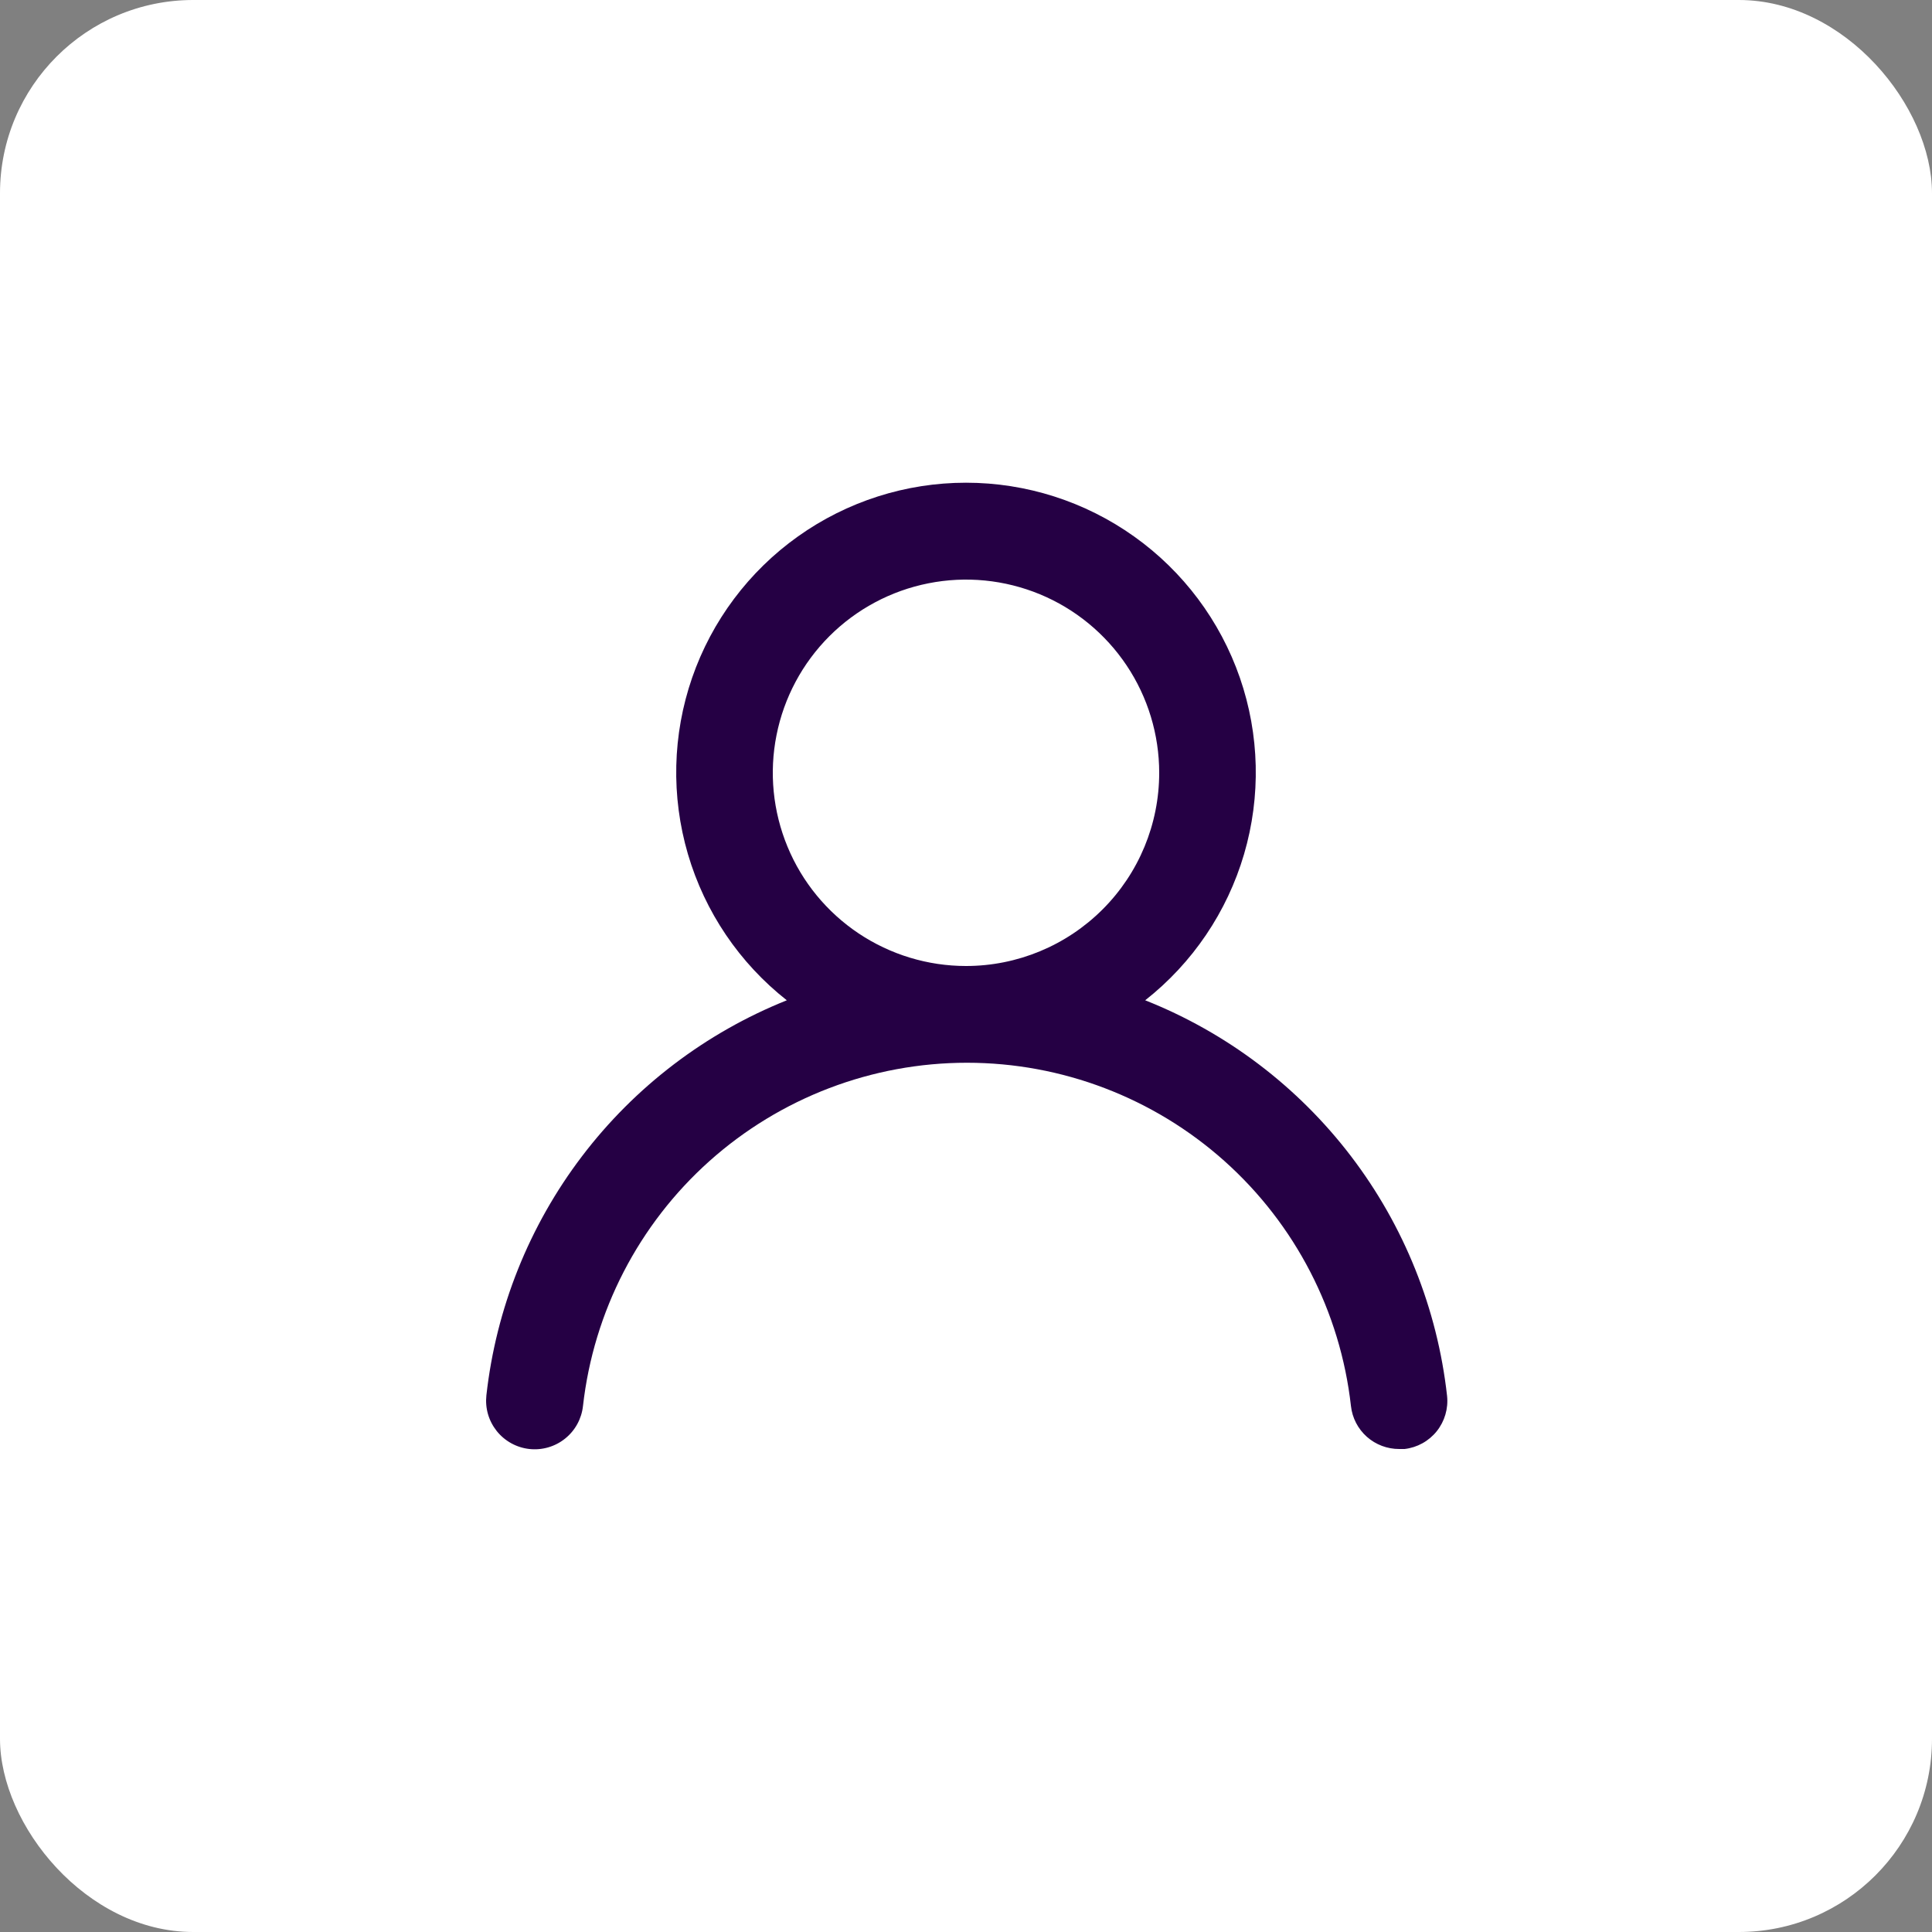
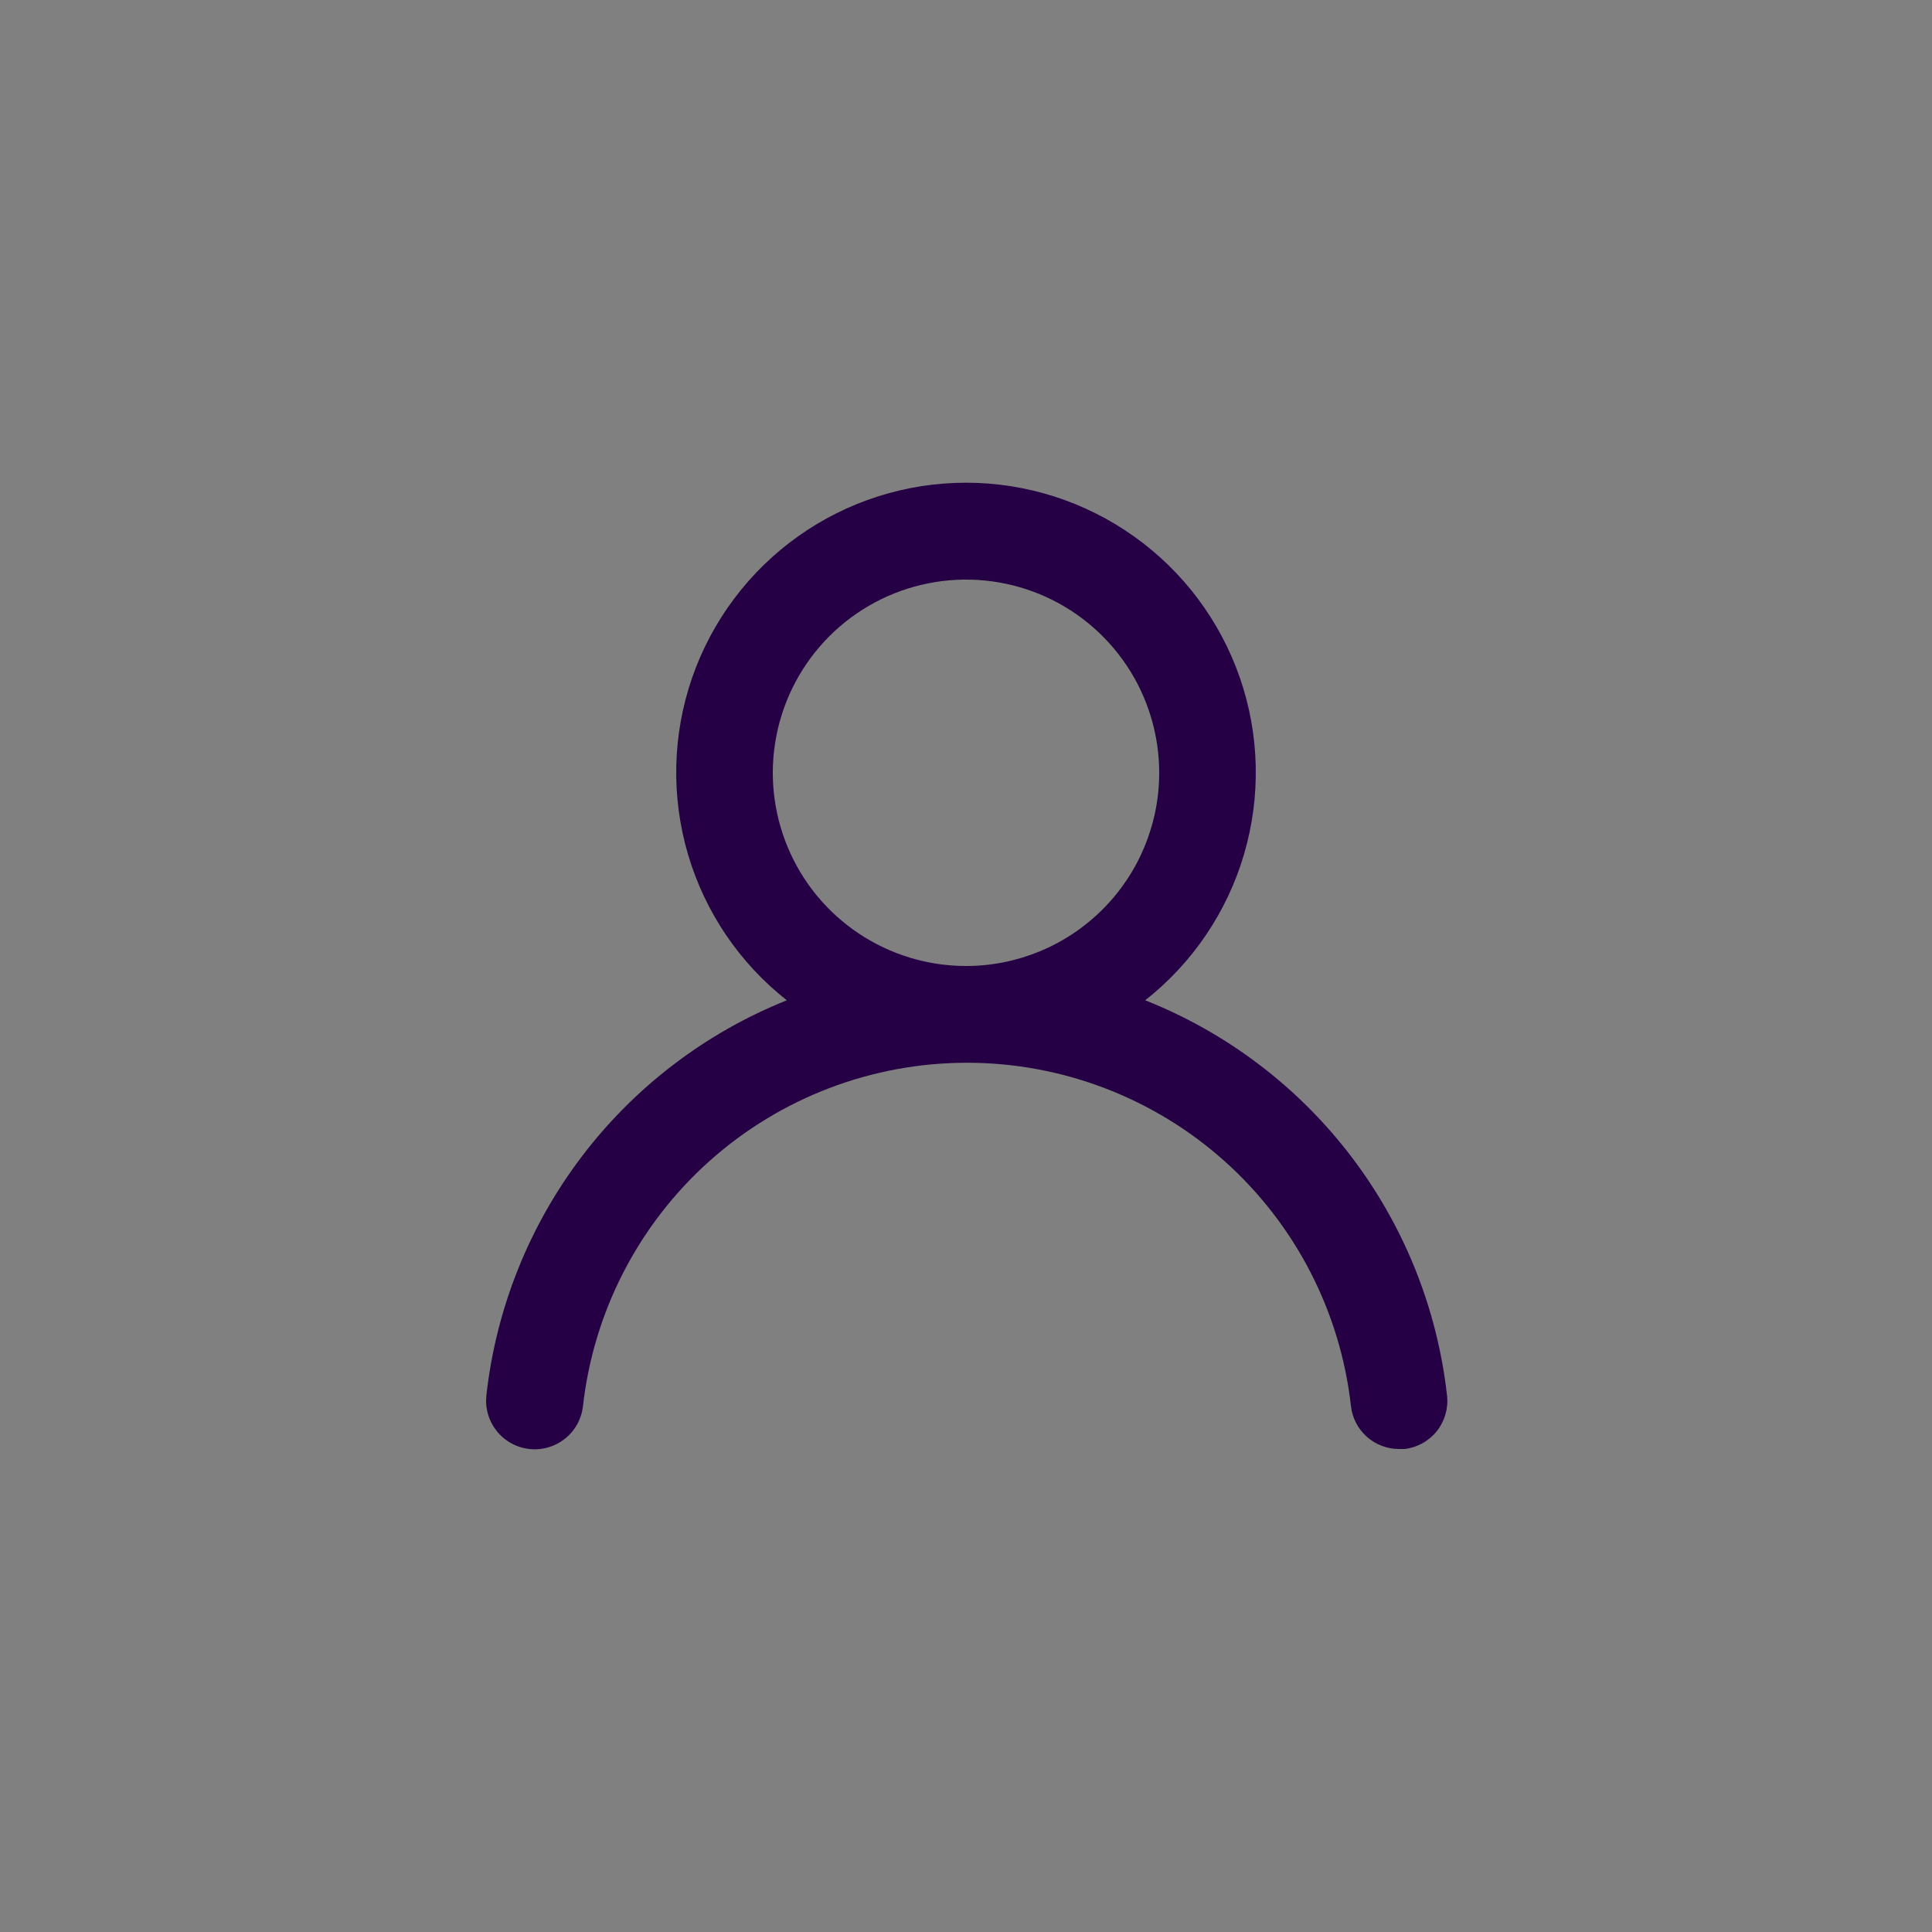
<svg xmlns="http://www.w3.org/2000/svg" width="40" height="40" viewBox="0 0 40 40" fill="none">
  <rect x="0" y="0" width="40" height="40" fill="#808080" stroke="none" />
-   <rect width="40" height="40" rx="4" fill="white" />
  <path d="M23.71 20.71C24.69 19.939 25.406 18.881 25.757 17.684C26.108 16.487 26.078 15.21 25.67 14.031C25.262 12.853 24.496 11.83 23.48 11.107C22.464 10.383 21.247 9.994 20 9.994C18.753 9.994 17.536 10.383 16.52 11.107C15.504 11.83 14.738 12.853 14.33 14.031C13.922 15.21 13.892 16.487 14.243 17.684C14.594 18.881 15.31 19.939 16.29 20.71C14.61 21.383 13.144 22.499 12.049 23.94C10.954 25.38 10.27 27.091 10.07 28.89C10.056 29.021 10.067 29.154 10.104 29.281C10.141 29.408 10.203 29.526 10.285 29.629C10.452 29.837 10.695 29.971 10.96 30C11.225 30.029 11.491 29.952 11.699 29.785C11.908 29.618 12.041 29.375 12.07 29.11C12.29 27.155 13.222 25.35 14.688 24.039C16.155 22.728 18.053 22.003 20.02 22.003C21.987 22.003 23.885 22.728 25.352 24.039C26.818 25.35 27.75 27.155 27.97 29.11C27.997 29.356 28.114 29.582 28.299 29.747C28.484 29.911 28.723 30.001 28.97 30H29.08C29.342 29.97 29.582 29.837 29.747 29.631C29.911 29.425 29.988 29.162 29.96 28.9C29.759 27.096 29.072 25.381 27.971 23.938C26.87 22.495 25.397 21.379 23.71 20.71ZM20 20C19.209 20 18.436 19.765 17.778 19.326C17.12 18.886 16.607 18.262 16.305 17.531C16.002 16.8 15.922 15.995 16.077 15.22C16.231 14.444 16.612 13.731 17.172 13.171C17.731 12.612 18.444 12.231 19.22 12.077C19.996 11.922 20.8 12.002 21.531 12.304C22.262 12.607 22.886 13.12 23.326 13.778C23.765 14.435 24 15.209 24 16C24 17.061 23.579 18.078 22.828 18.828C22.078 19.578 21.061 20 20 20Z" fill="#250044" />
</svg>